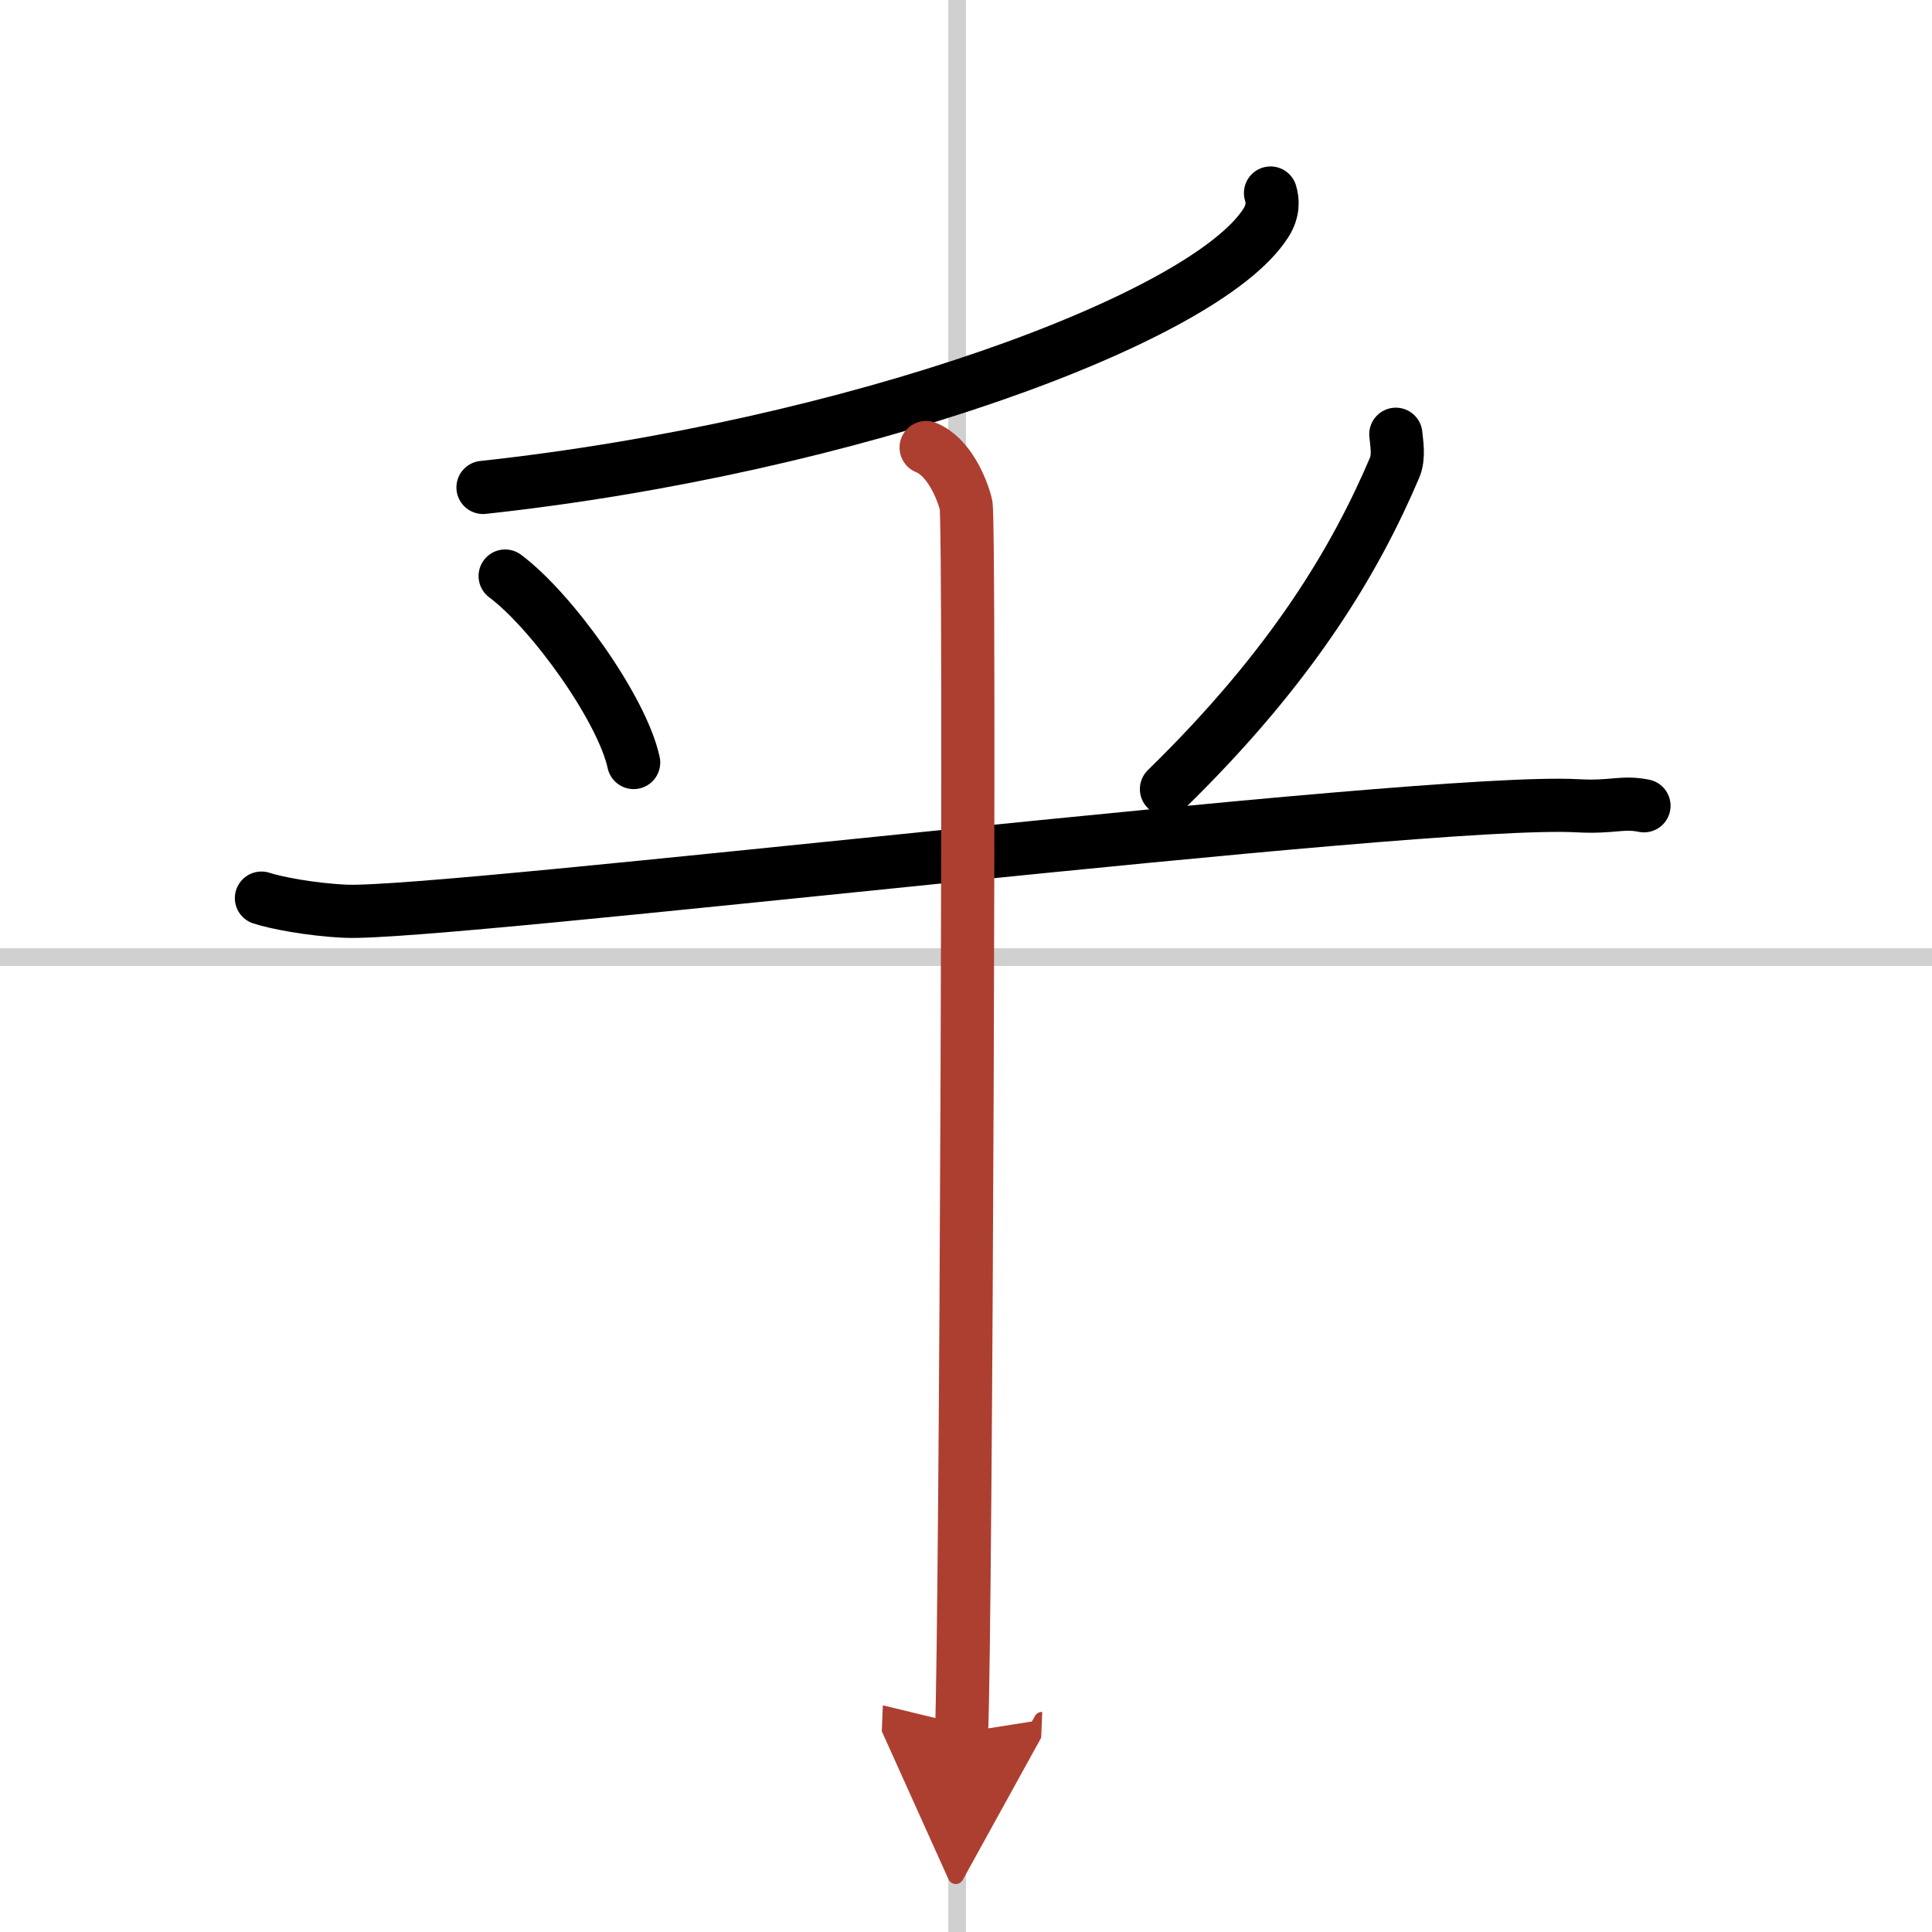
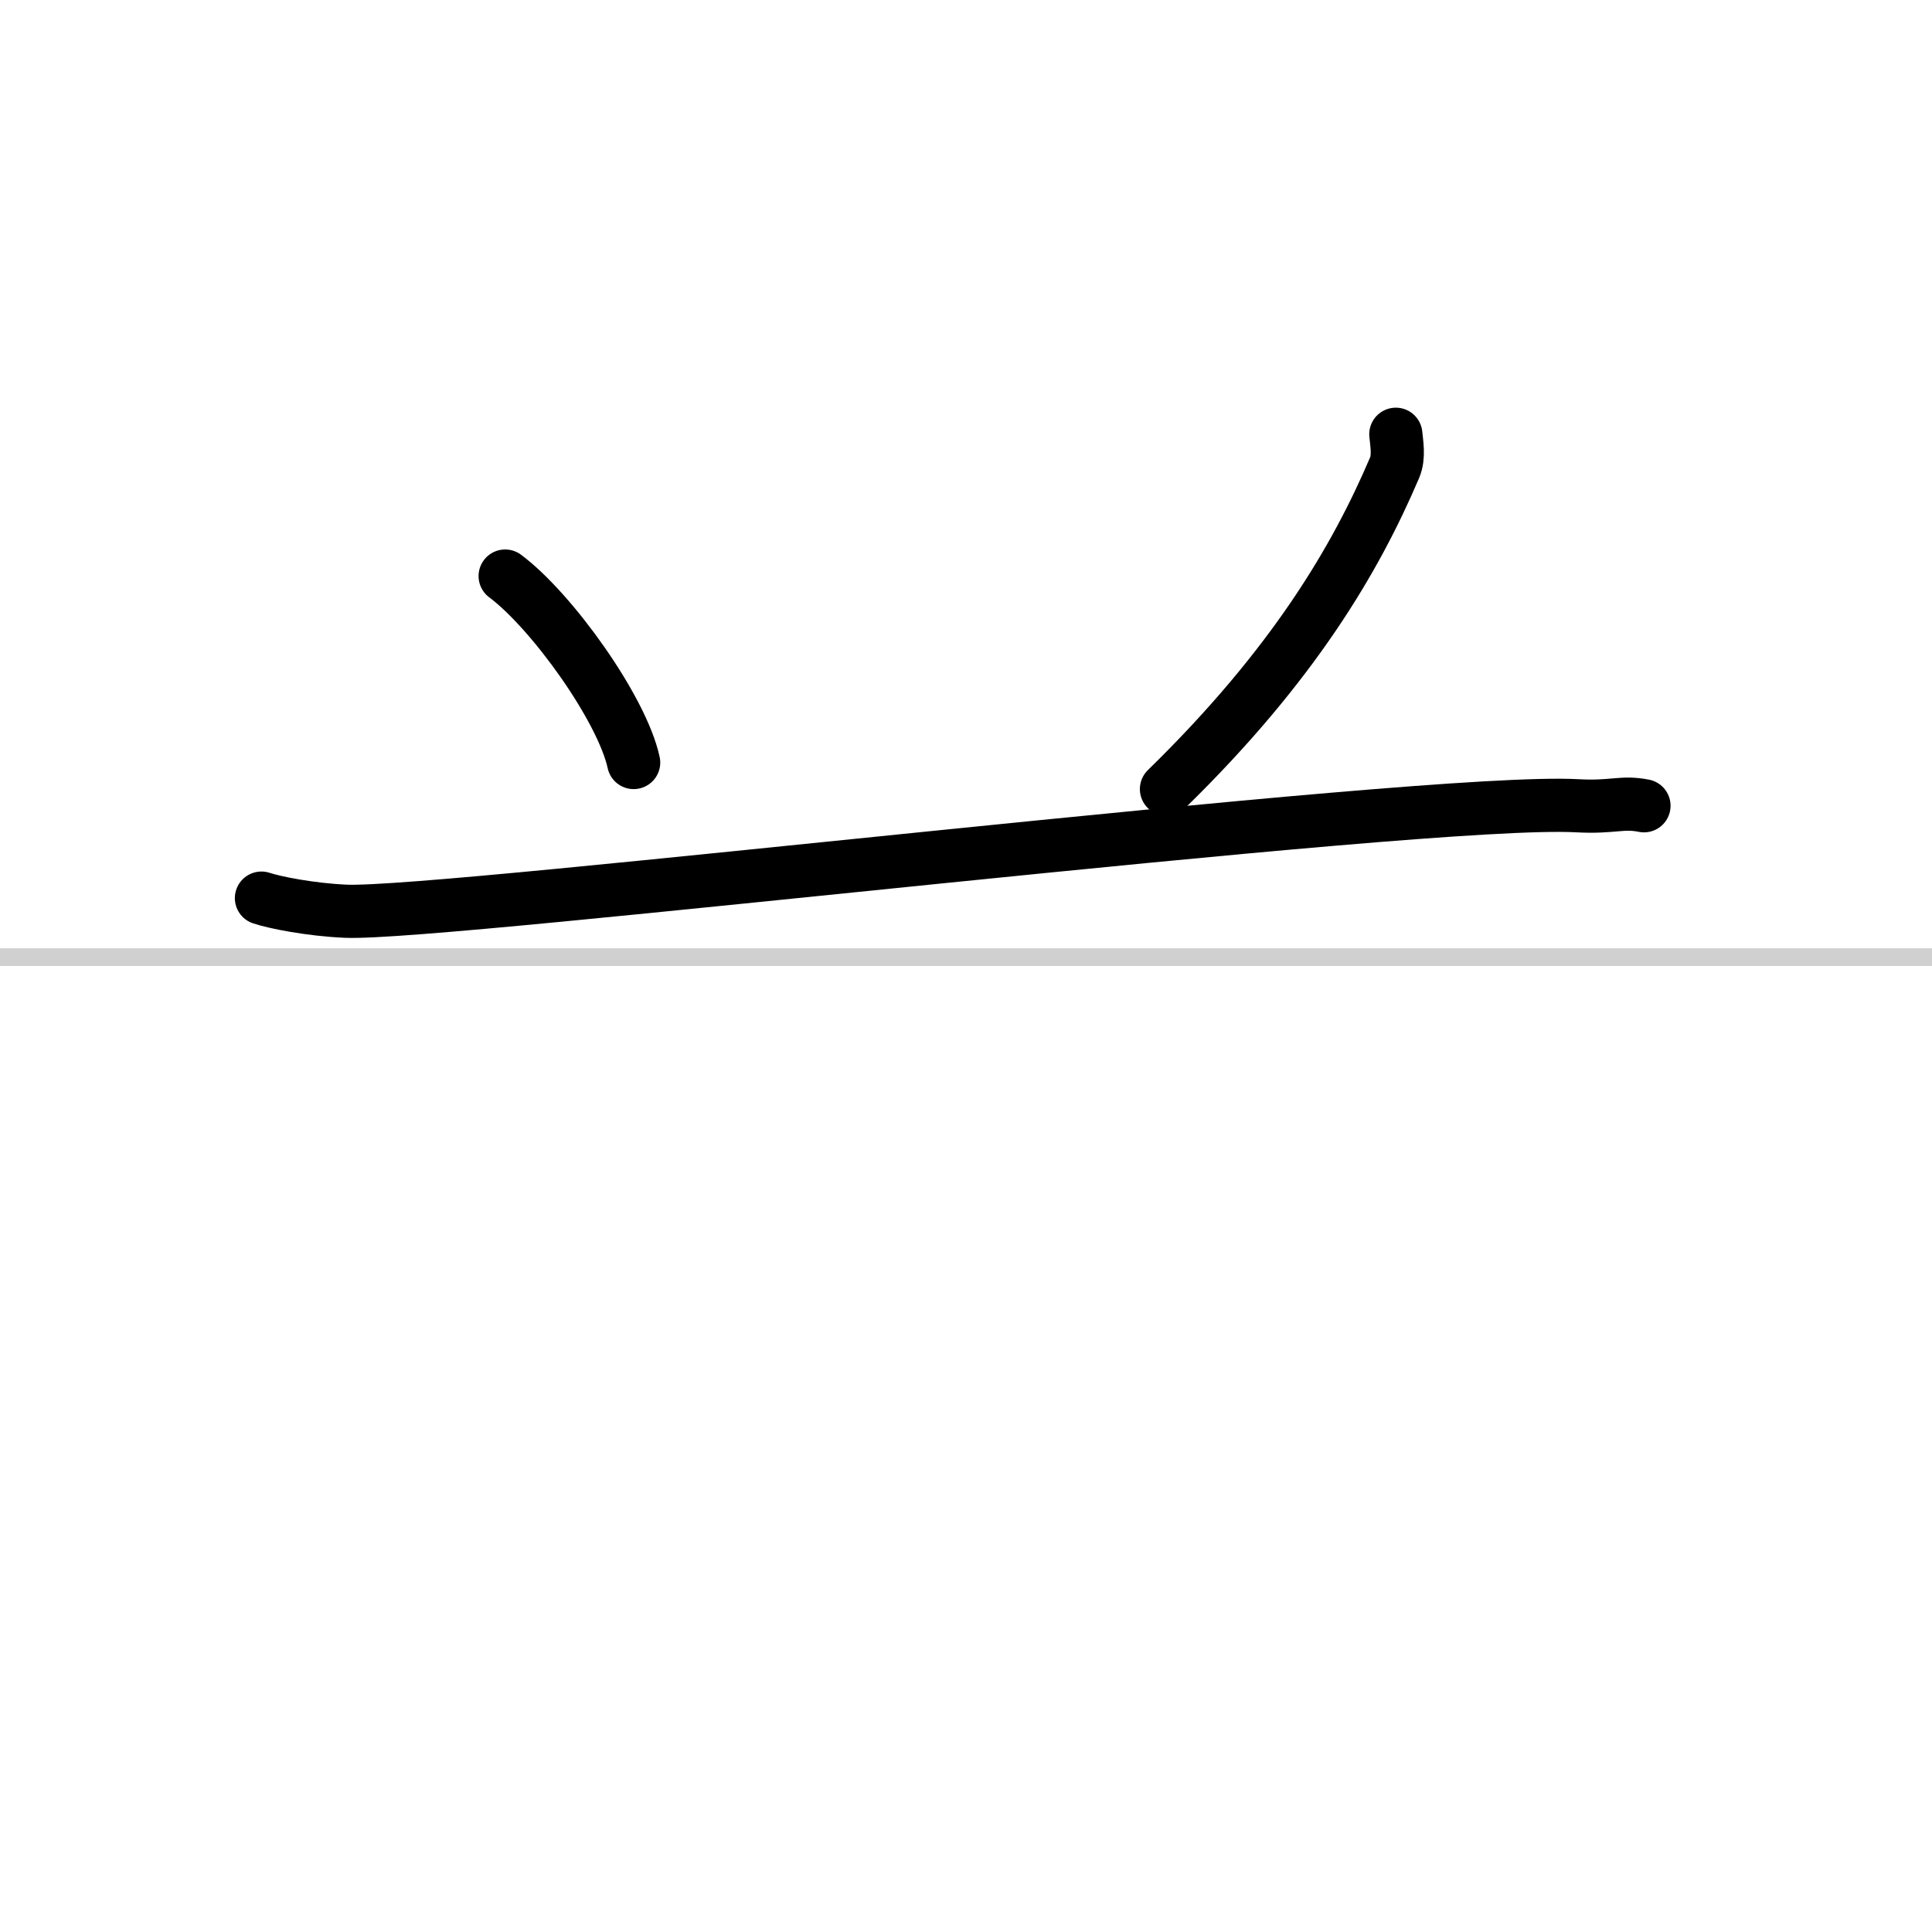
<svg xmlns="http://www.w3.org/2000/svg" width="400" height="400" viewBox="0 0 109 109">
  <defs>
    <marker id="a" markerWidth="4" orient="auto" refX="1" refY="5" viewBox="0 0 10 10">
-       <polyline points="0 0 10 5 0 10 1 5" fill="#ad3f31" stroke="#ad3f31" />
-     </marker>
+       </marker>
  </defs>
  <g fill="none" stroke="#000" stroke-linecap="round" stroke-linejoin="round" stroke-width="3">
    <rect width="100%" height="100%" fill="#fff" stroke="#fff" />
-     <line x1="54" x2="54" y2="109" stroke="#d0d0d0" stroke-width="1" />
    <line x2="109" y1="54" y2="54" stroke="#d0d0d0" stroke-width="1" />
-     <path d="M71.68,10.89c0.13,0.41,0.17,1-0.25,1.67C68,18,48,25.25,27.25,27.5" />
    <path d="m28.5 32.5c2.63 1.96 6.59 7.48 7.25 10.52" />
    <path d="M78.75,24.5c0.04,0.47,0.2,1.26-0.07,1.89C76.5,31.5,73,37.5,65.81,44.52" />
    <path d="m14.75 50.67c0.75 0.25 2.75 0.65 4.75 0.74 5.5 0.25 60.75-6.44 69.5-5.95 2 0.11 2.5-0.25 3.75 0" />
-     <path d="m52.25 25.25c1.25 0.5 2 2.23 2.25 3.22s0 63.09-0.25 69.28" marker-end="url(#a)" stroke="#ad3f31" />
  </g>
</svg>